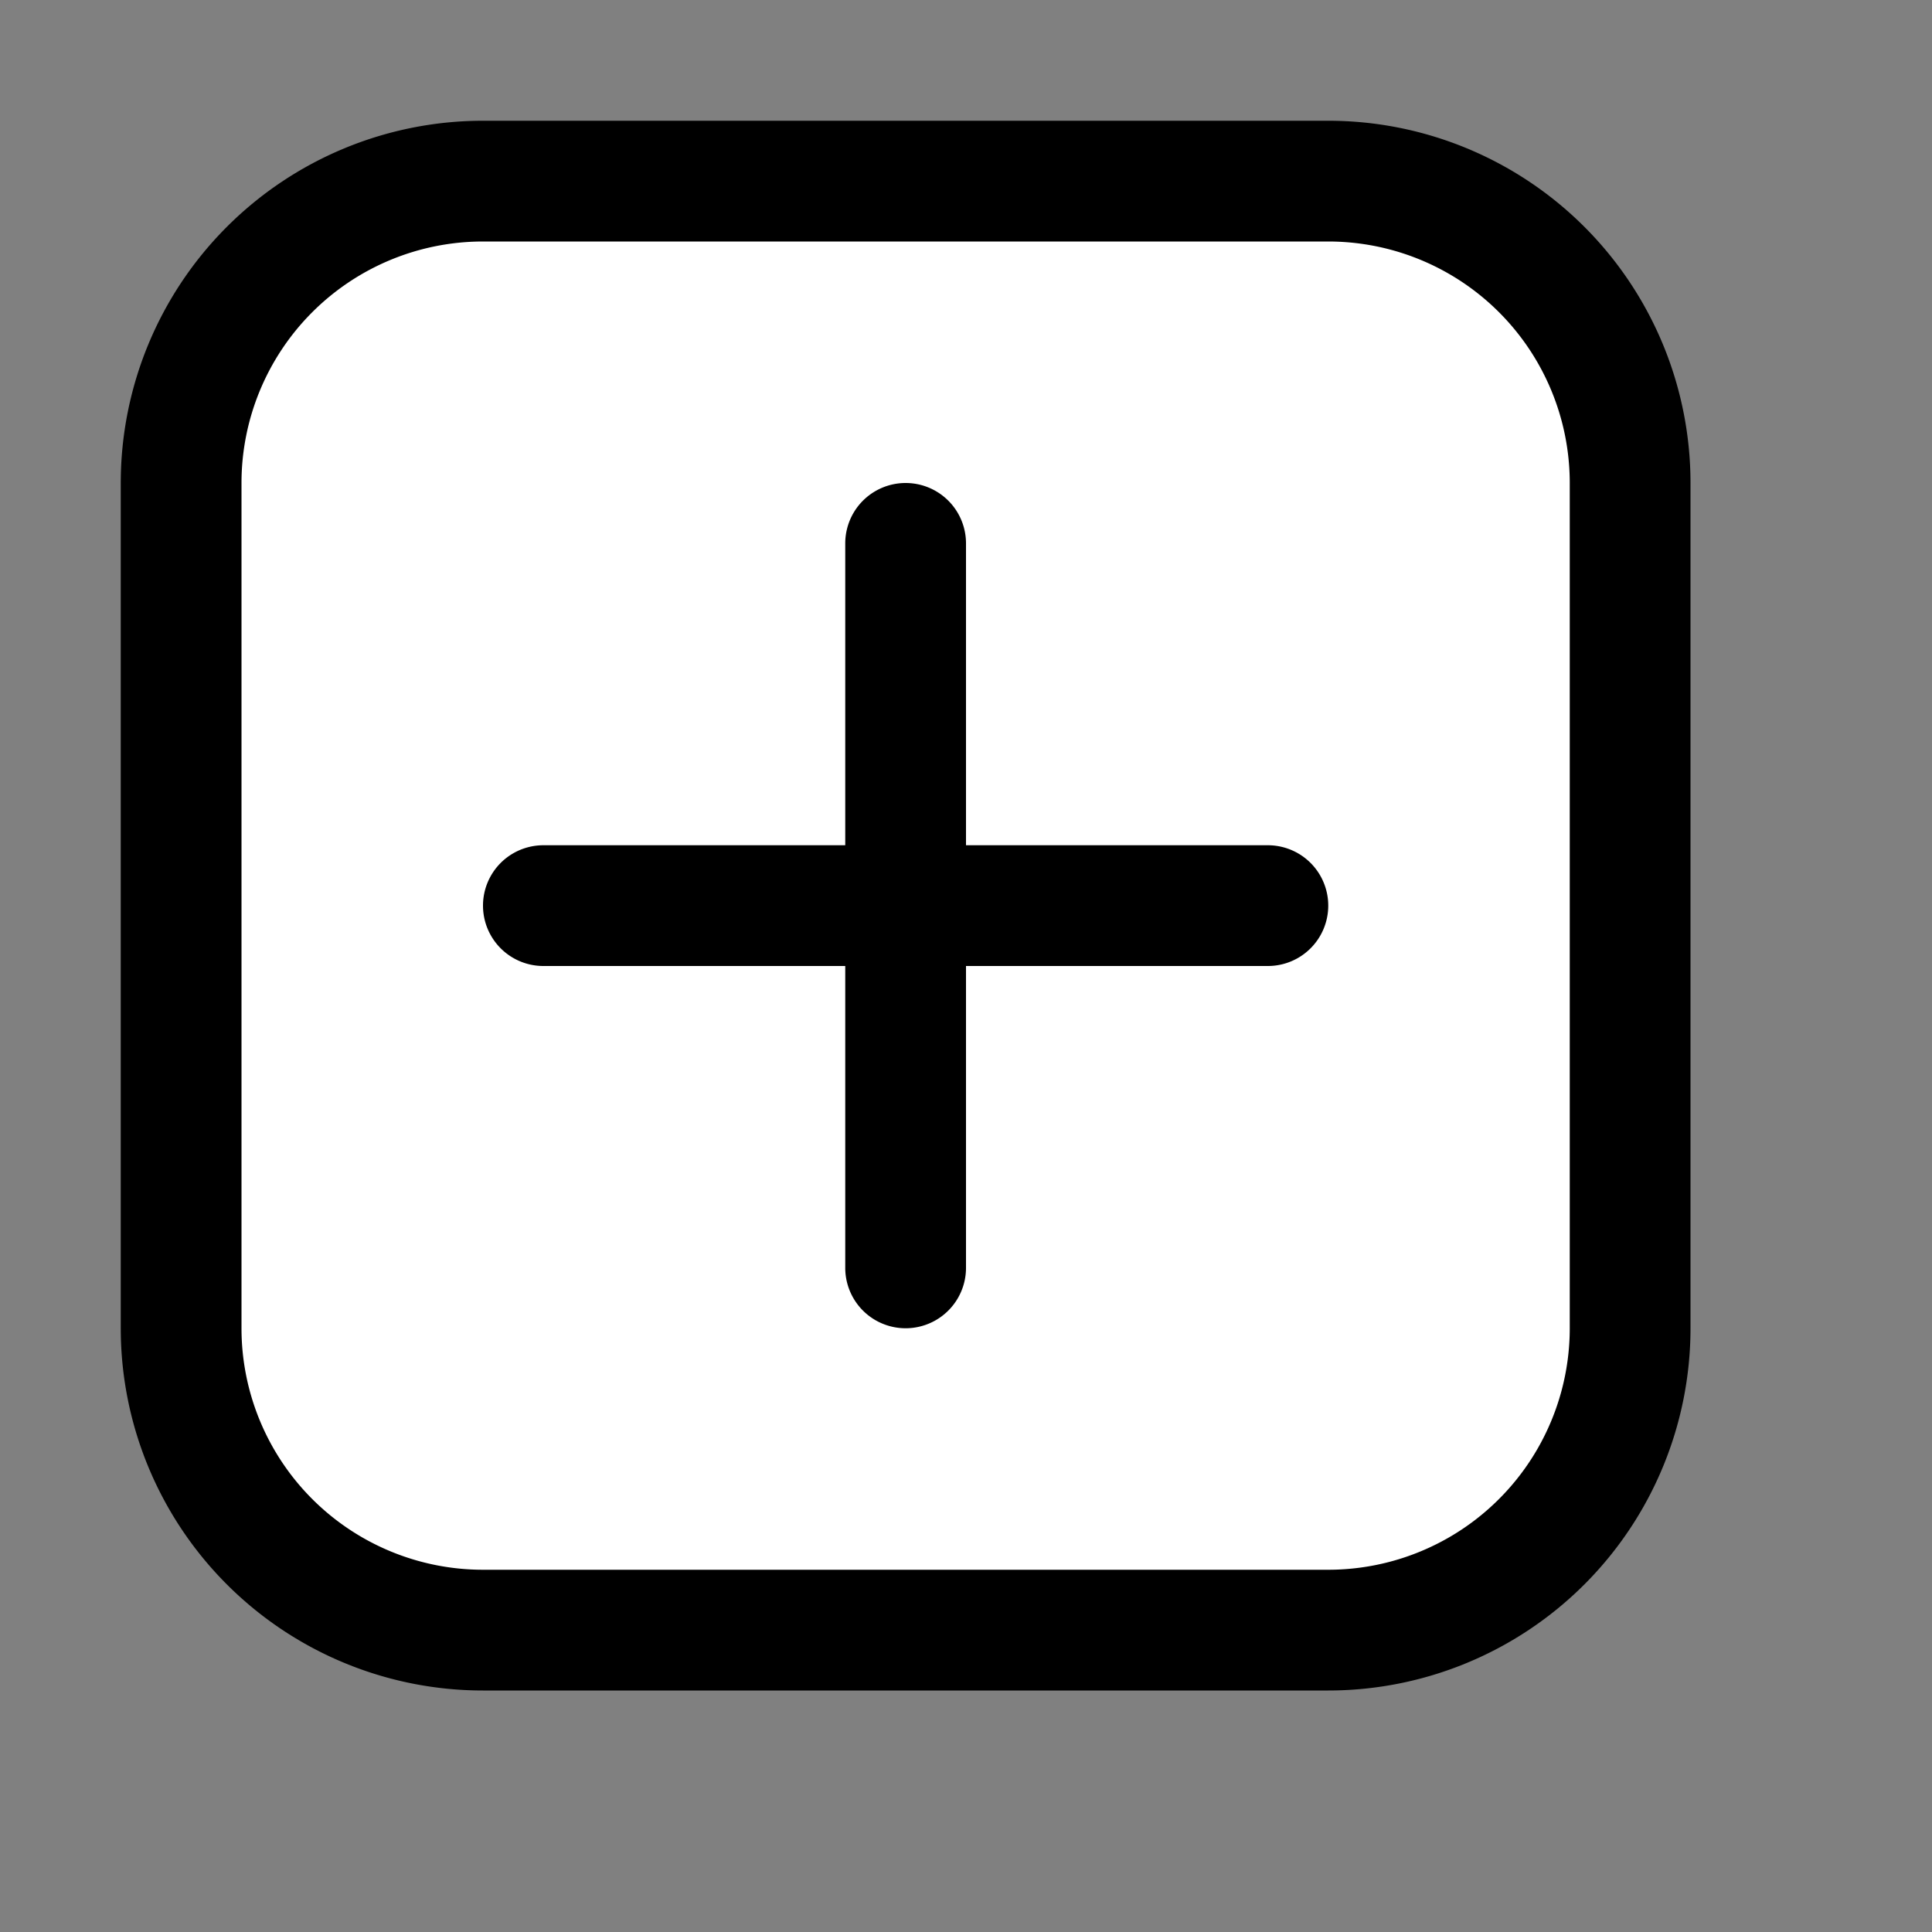
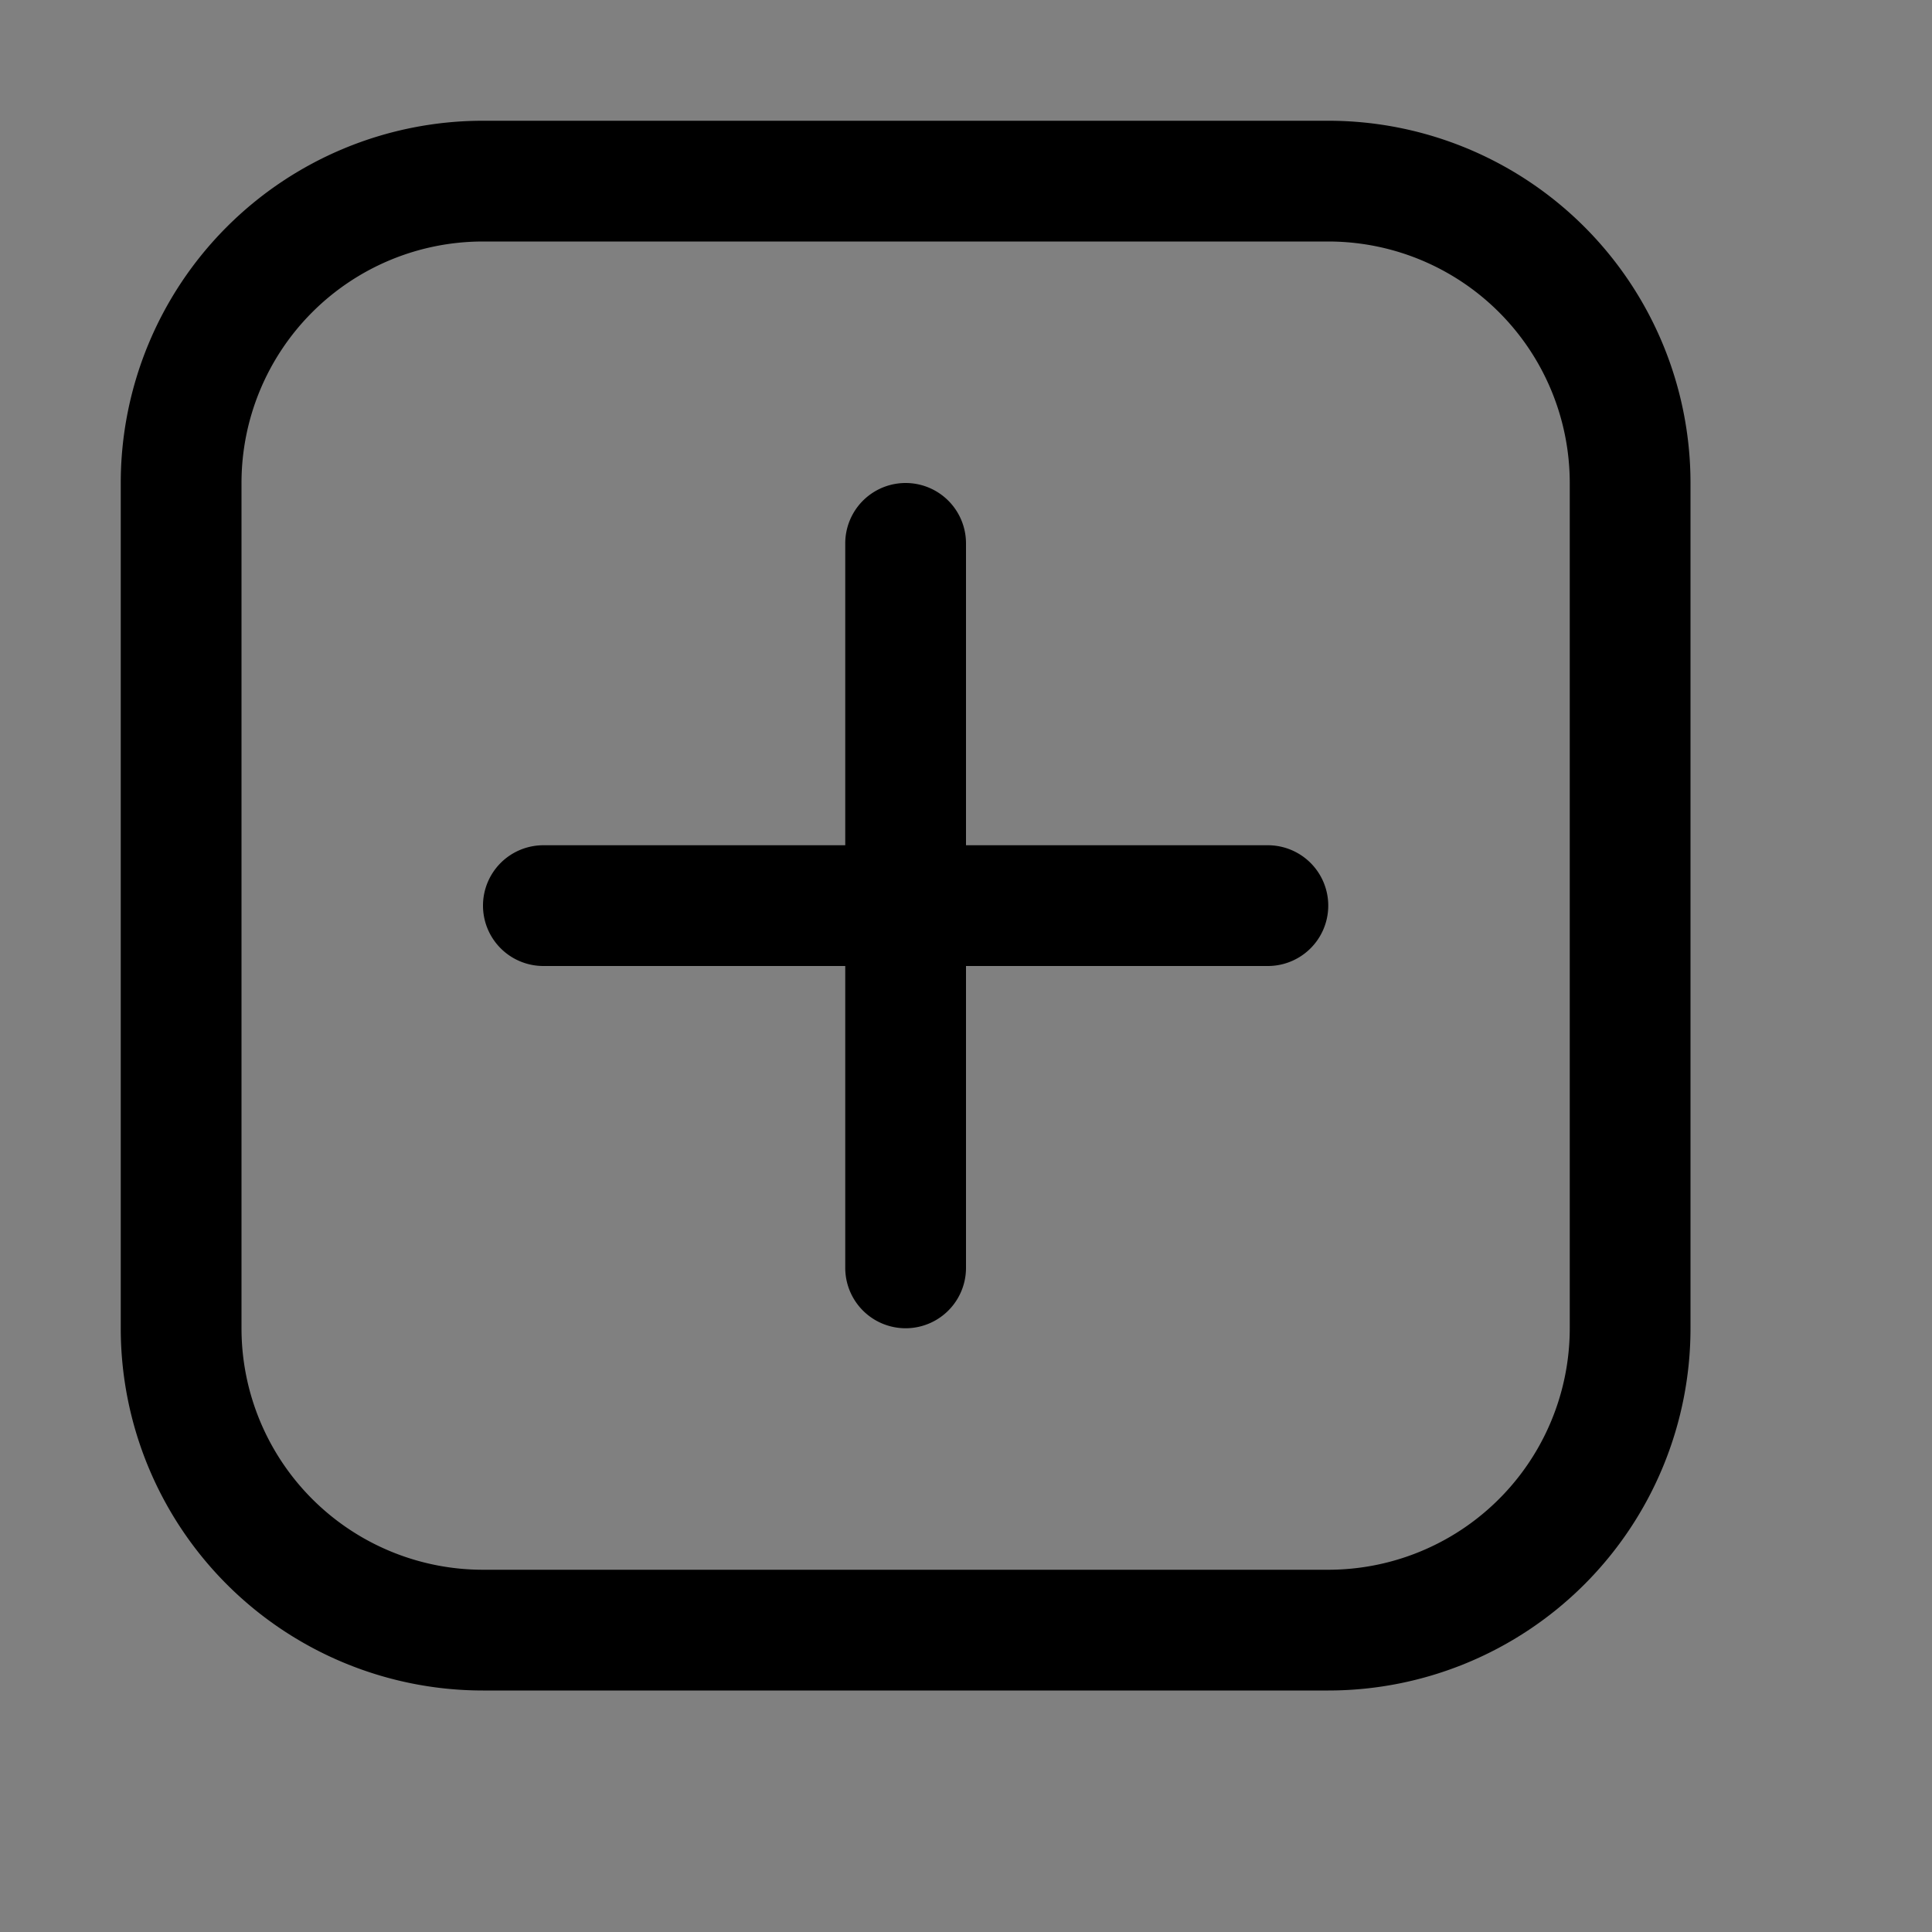
<svg xmlns="http://www.w3.org/2000/svg" fill="none" viewBox="0 0 16 16">
  <rect x="0" y="0" width="16" height="16" fill="#808080" stroke="none" />
-   <path fill="#fff" d="M11 1.5H4A2.5 2.5 0 0 0 1.5 4v7A2.5 2.5 0 0 0 4 13.5h7a2.5 2.5 0 0 0 2.5-2.5V4A2.5 2.5 0 0 0 11 1.5Z" />
  <path fill="#000" fill-rule="evenodd" d="M4 1a3 3 0 0 0-3 3v7a3 3 0 0 0 3 3h7a3 3 0 0 0 3-3V4a3 3 0 0 0-3-3H4ZM2 4a2 2 0 0 1 2-2h7a2 2 0 0 1 2 2v7a2 2 0 0 1-2 2H4a2 2 0 0 1-2-2V4Zm6 .5a.5.5 0 0 0-1 0V7H4.5a.5.5 0 0 0 0 1H7v2.5a.5.5 0 0 0 1 0V8h2.5a.5.5 0 0 0 0-1H8V4.5Z" />
</svg>